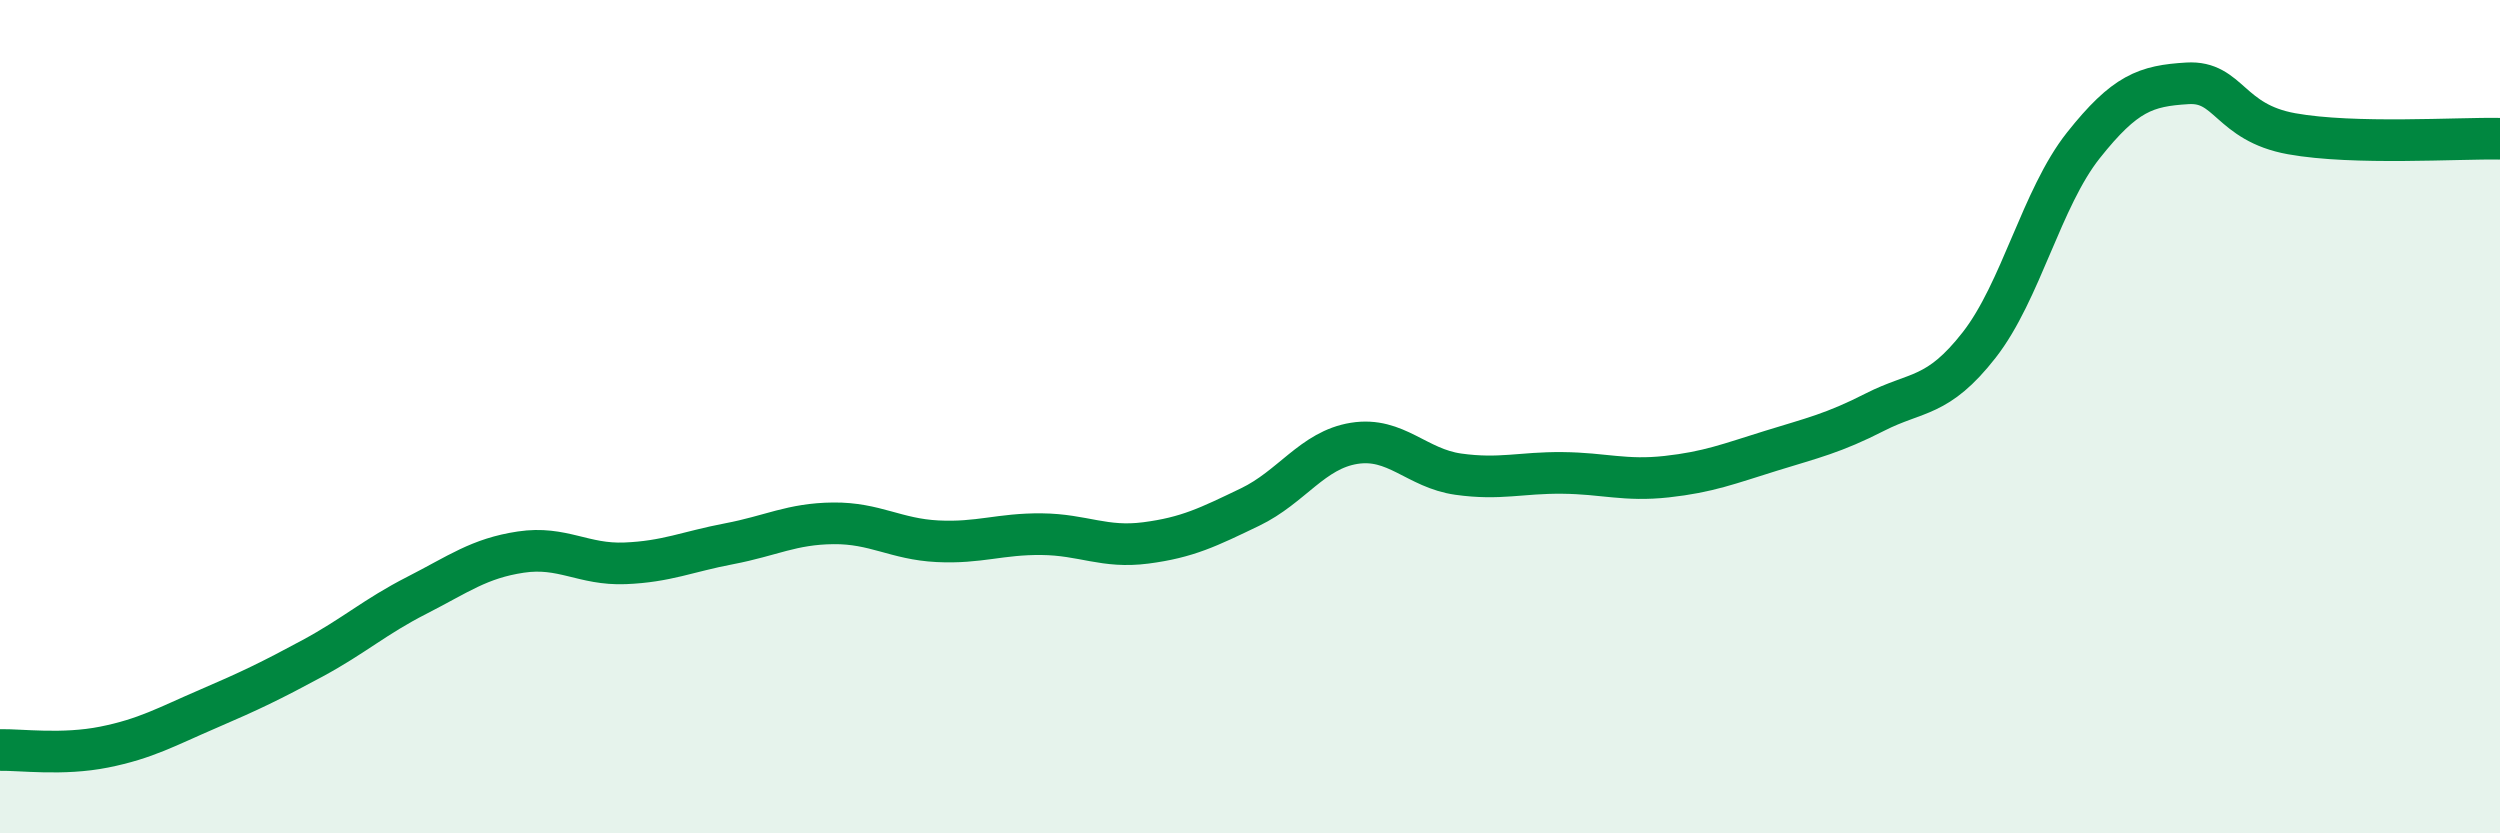
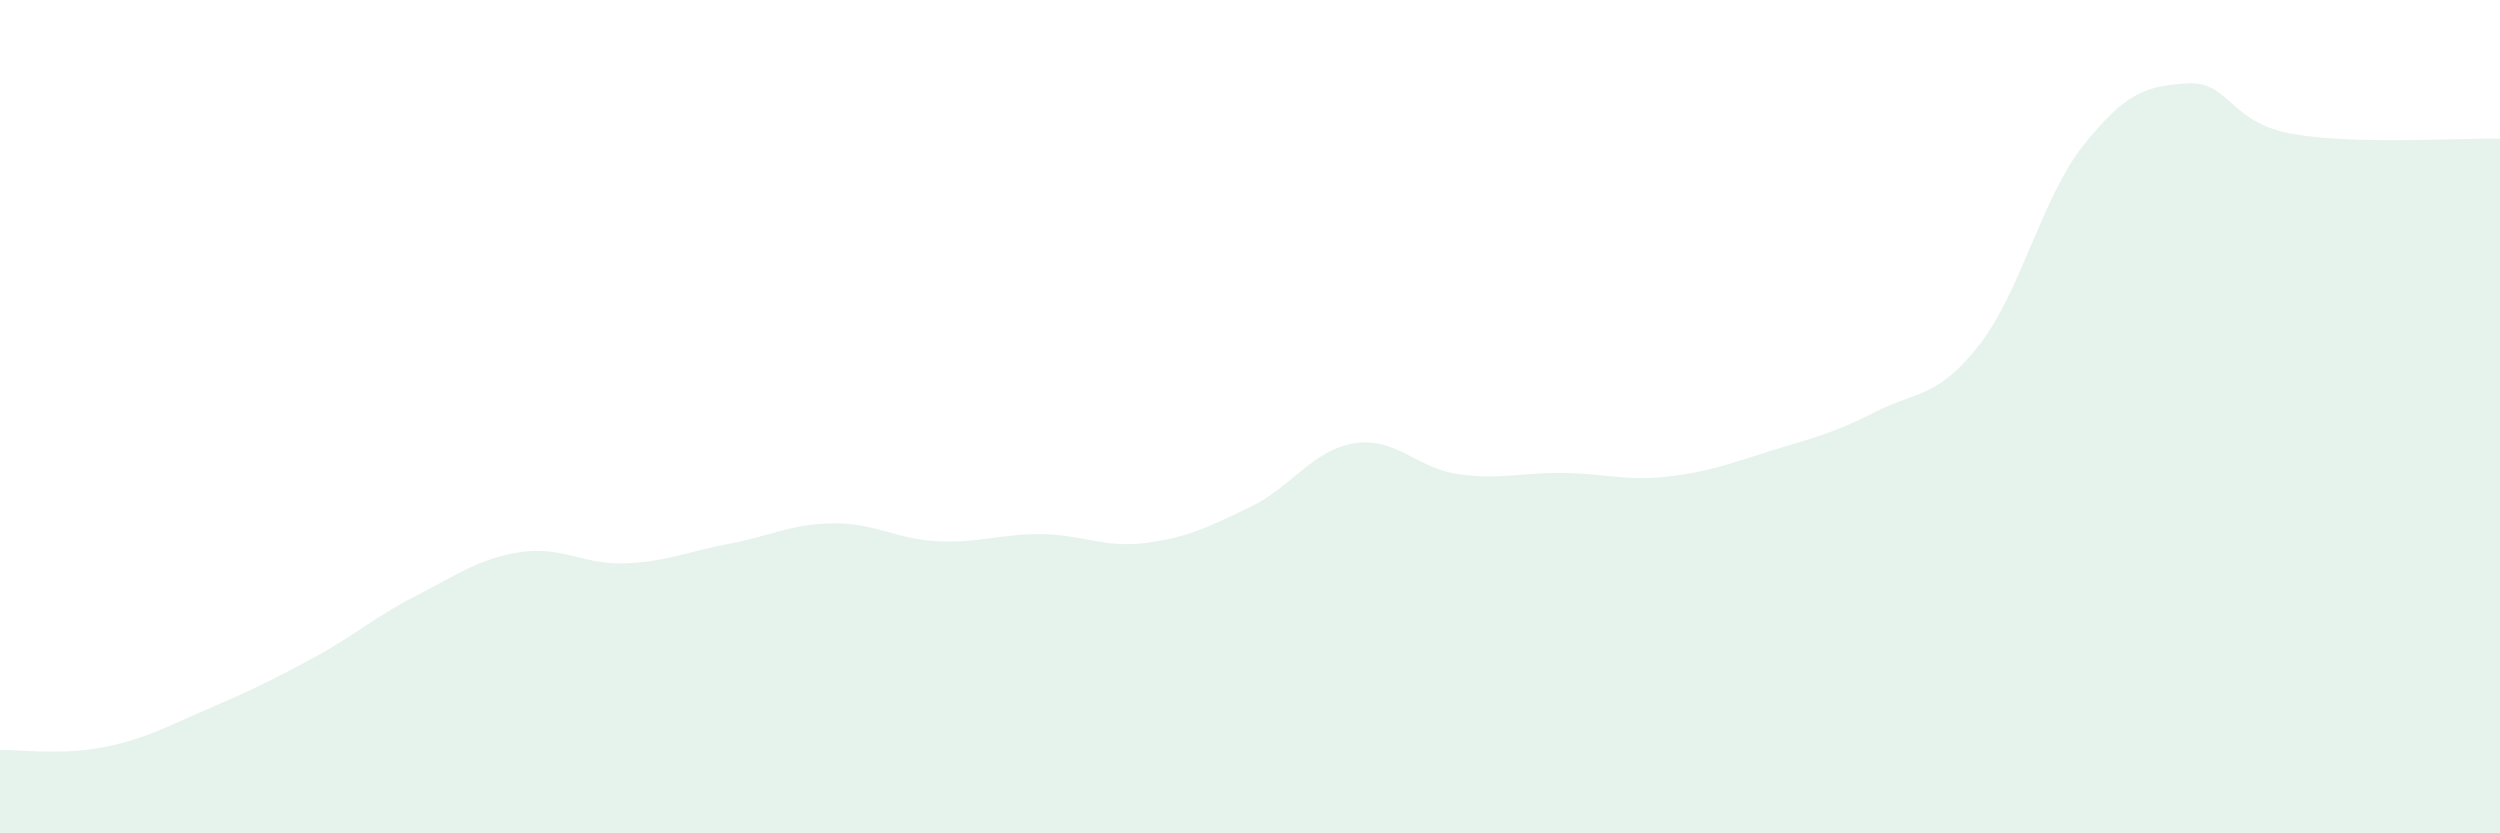
<svg xmlns="http://www.w3.org/2000/svg" width="60" height="20" viewBox="0 0 60 20">
  <path d="M 0,18 C 0.5,17.99 1.5,18.13 2.5,17.93 C 3.5,17.73 4,17.44 5,17.01 C 6,16.58 6.5,16.34 7.5,15.8 C 8.5,15.26 9,14.8 10,14.29 C 11,13.78 11.5,13.4 12.5,13.25 C 13.5,13.1 14,13.56 15,13.52 C 16,13.48 16.5,13.24 17.5,13.05 C 18.5,12.86 19,12.57 20,12.56 C 21,12.55 21.5,12.94 22.5,12.99 C 23.5,13.04 24,12.81 25,12.82 C 26,12.83 26.5,13.16 27.5,13.03 C 28.5,12.9 29,12.65 30,12.17 C 31,11.69 31.5,10.8 32.5,10.64 C 33.5,10.48 34,11.24 35,11.38 C 36,11.52 36.5,11.34 37.5,11.35 C 38.5,11.36 39,11.55 40,11.44 C 41,11.33 41.5,11.13 42.5,10.82 C 43.5,10.51 44,10.4 45,9.89 C 46,9.38 46.5,9.56 47.5,8.28 C 48.5,7 49,4.75 50,3.49 C 51,2.23 51.5,2.06 52.5,2 C 53.5,1.94 53.5,2.94 55,3.21 C 56.5,3.48 59,3.31 60,3.33L60 20L0 20Z" fill="#008740" opacity="0.1" stroke-linecap="round" stroke-linejoin="round" />
-   <path d="M 0,18 C 0.5,17.99 1.5,18.13 2.5,17.93 C 3.5,17.73 4,17.44 5,17.01 C 6,16.58 6.5,16.34 7.5,15.8 C 8.5,15.26 9,14.8 10,14.29 C 11,13.78 11.5,13.4 12.5,13.25 C 13.5,13.1 14,13.56 15,13.52 C 16,13.48 16.5,13.24 17.5,13.05 C 18.5,12.86 19,12.57 20,12.56 C 21,12.55 21.5,12.94 22.5,12.99 C 23.5,13.04 24,12.81 25,12.82 C 26,12.83 26.5,13.16 27.5,13.03 C 28.5,12.9 29,12.65 30,12.17 C 31,11.69 31.5,10.8 32.5,10.64 C 33.5,10.48 34,11.24 35,11.38 C 36,11.52 36.5,11.34 37.5,11.35 C 38.5,11.36 39,11.55 40,11.44 C 41,11.33 41.5,11.13 42.5,10.82 C 43.5,10.51 44,10.4 45,9.89 C 46,9.38 46.5,9.56 47.5,8.28 C 48.5,7 49,4.75 50,3.49 C 51,2.23 51.5,2.06 52.5,2 C 53.5,1.94 53.5,2.94 55,3.21 C 56.5,3.48 59,3.31 60,3.33" stroke="#008740" stroke-width="1" fill="none" stroke-linecap="round" stroke-linejoin="round" />
</svg>